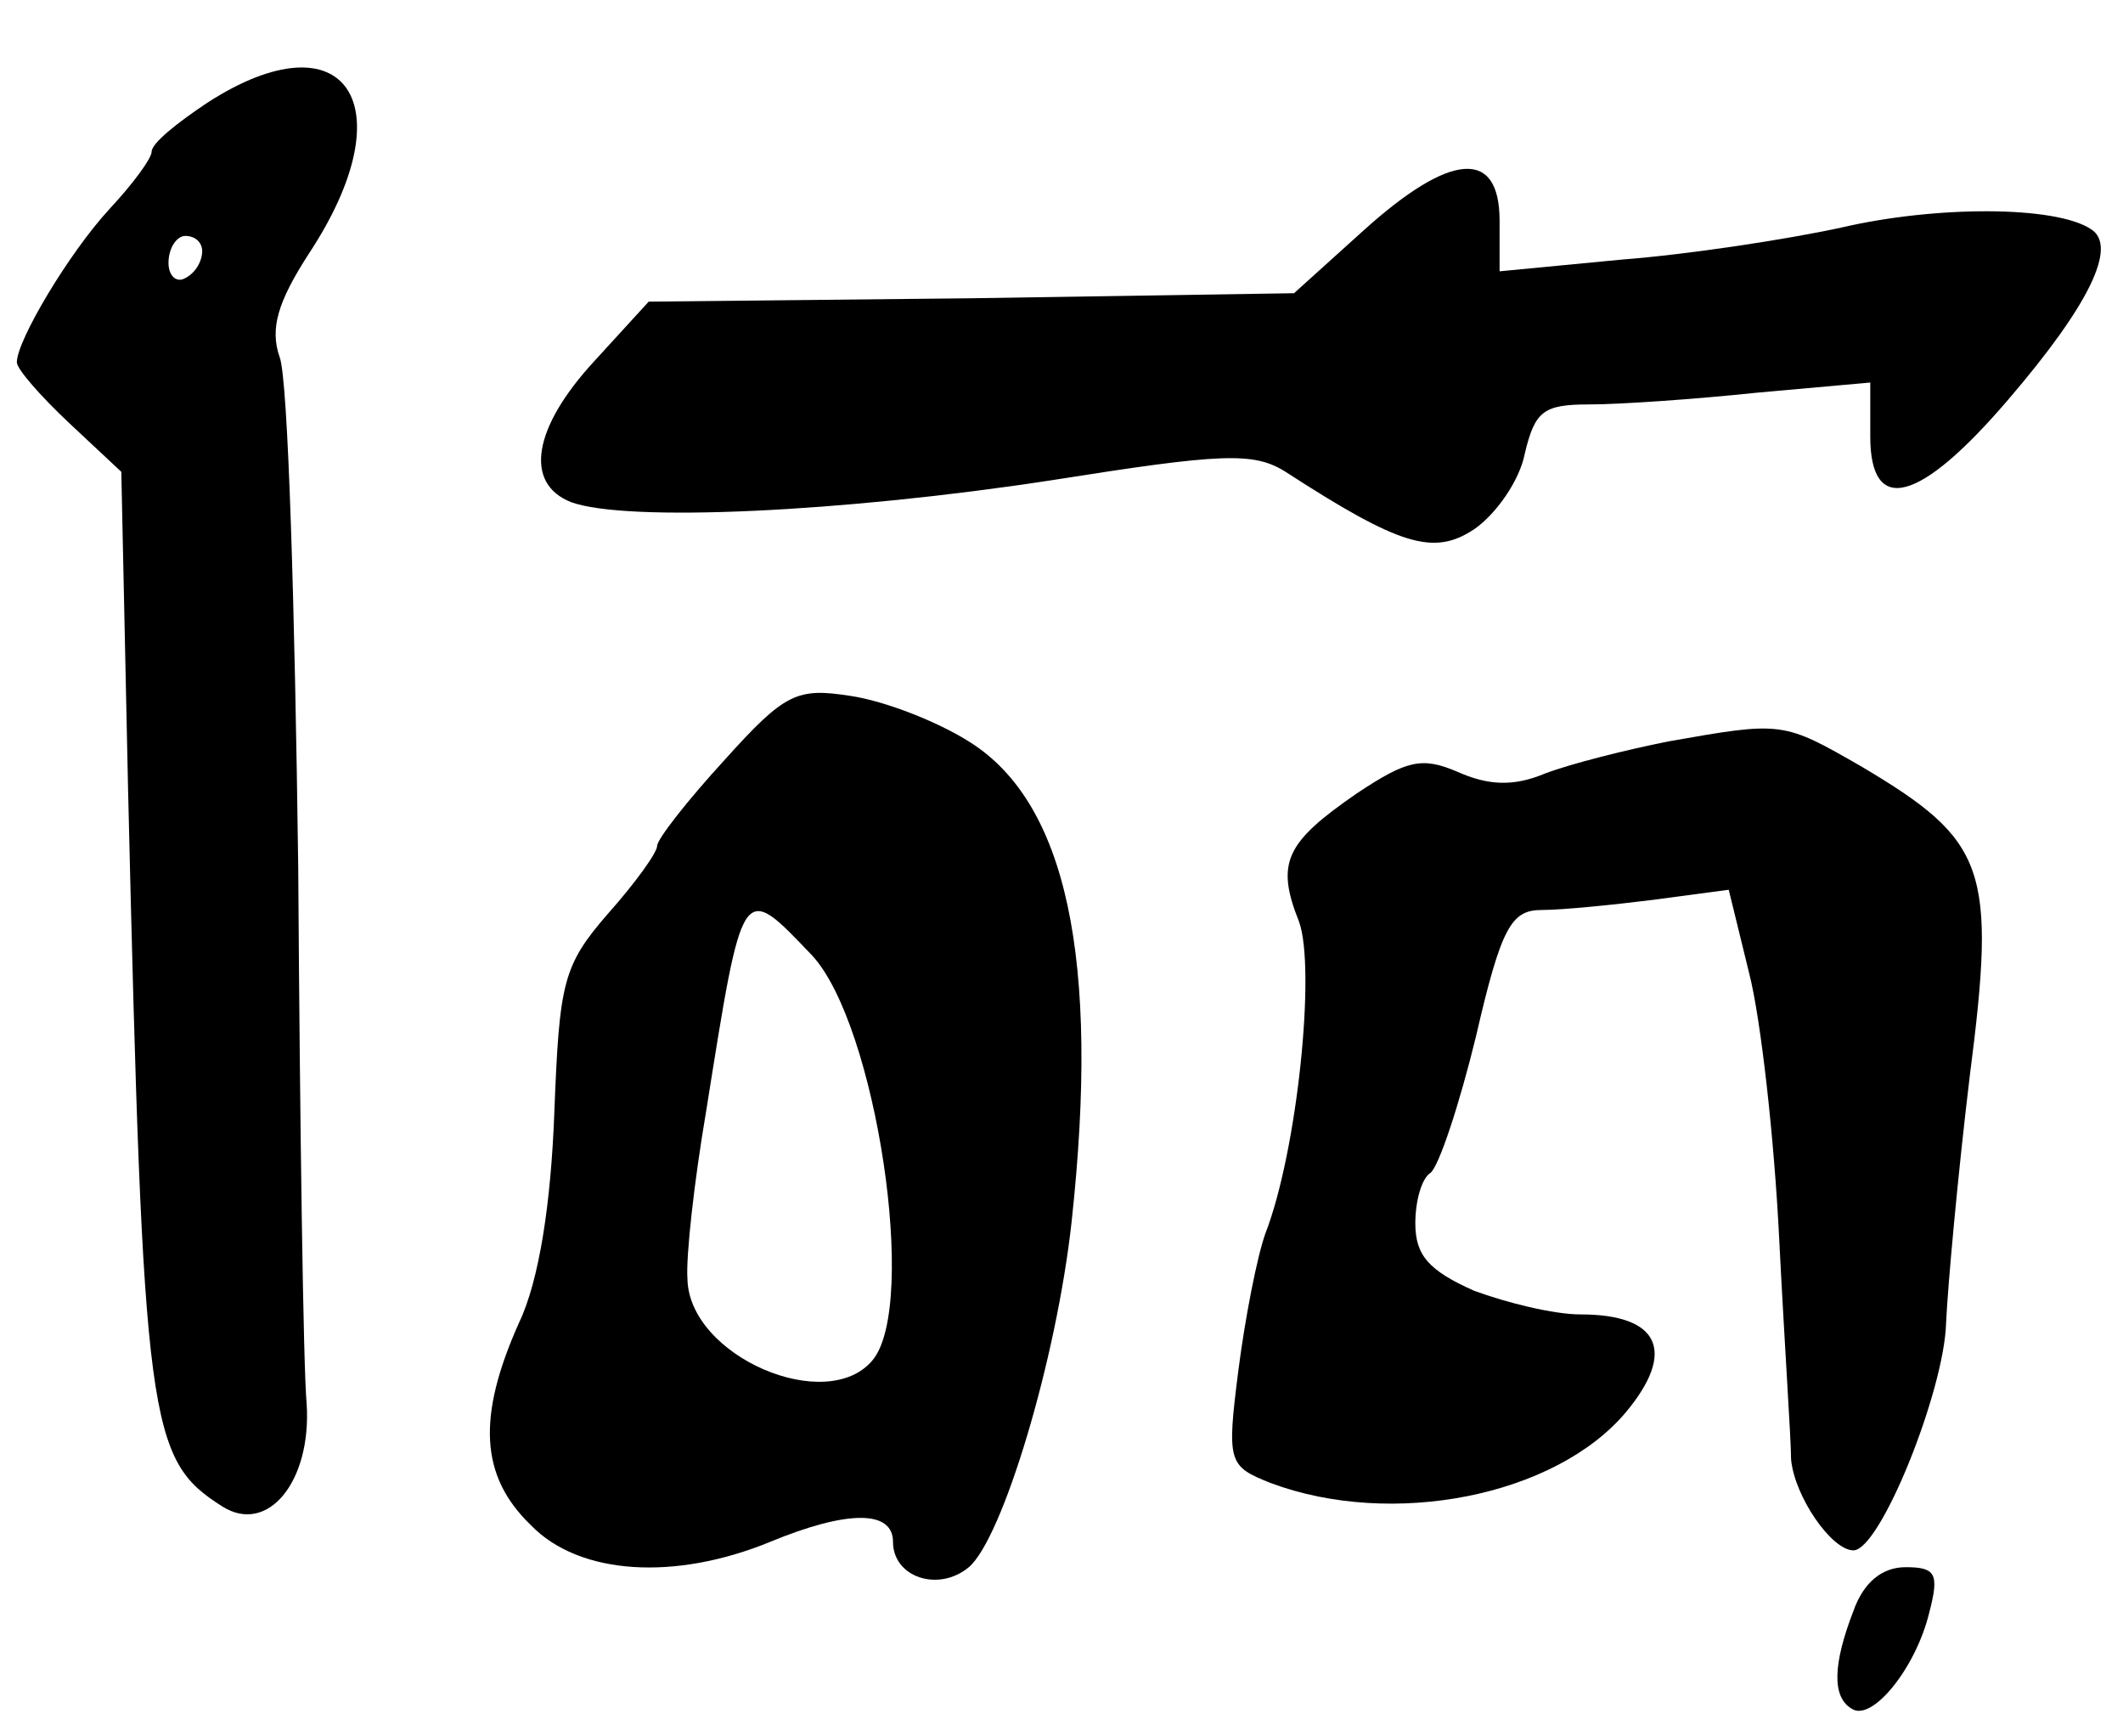
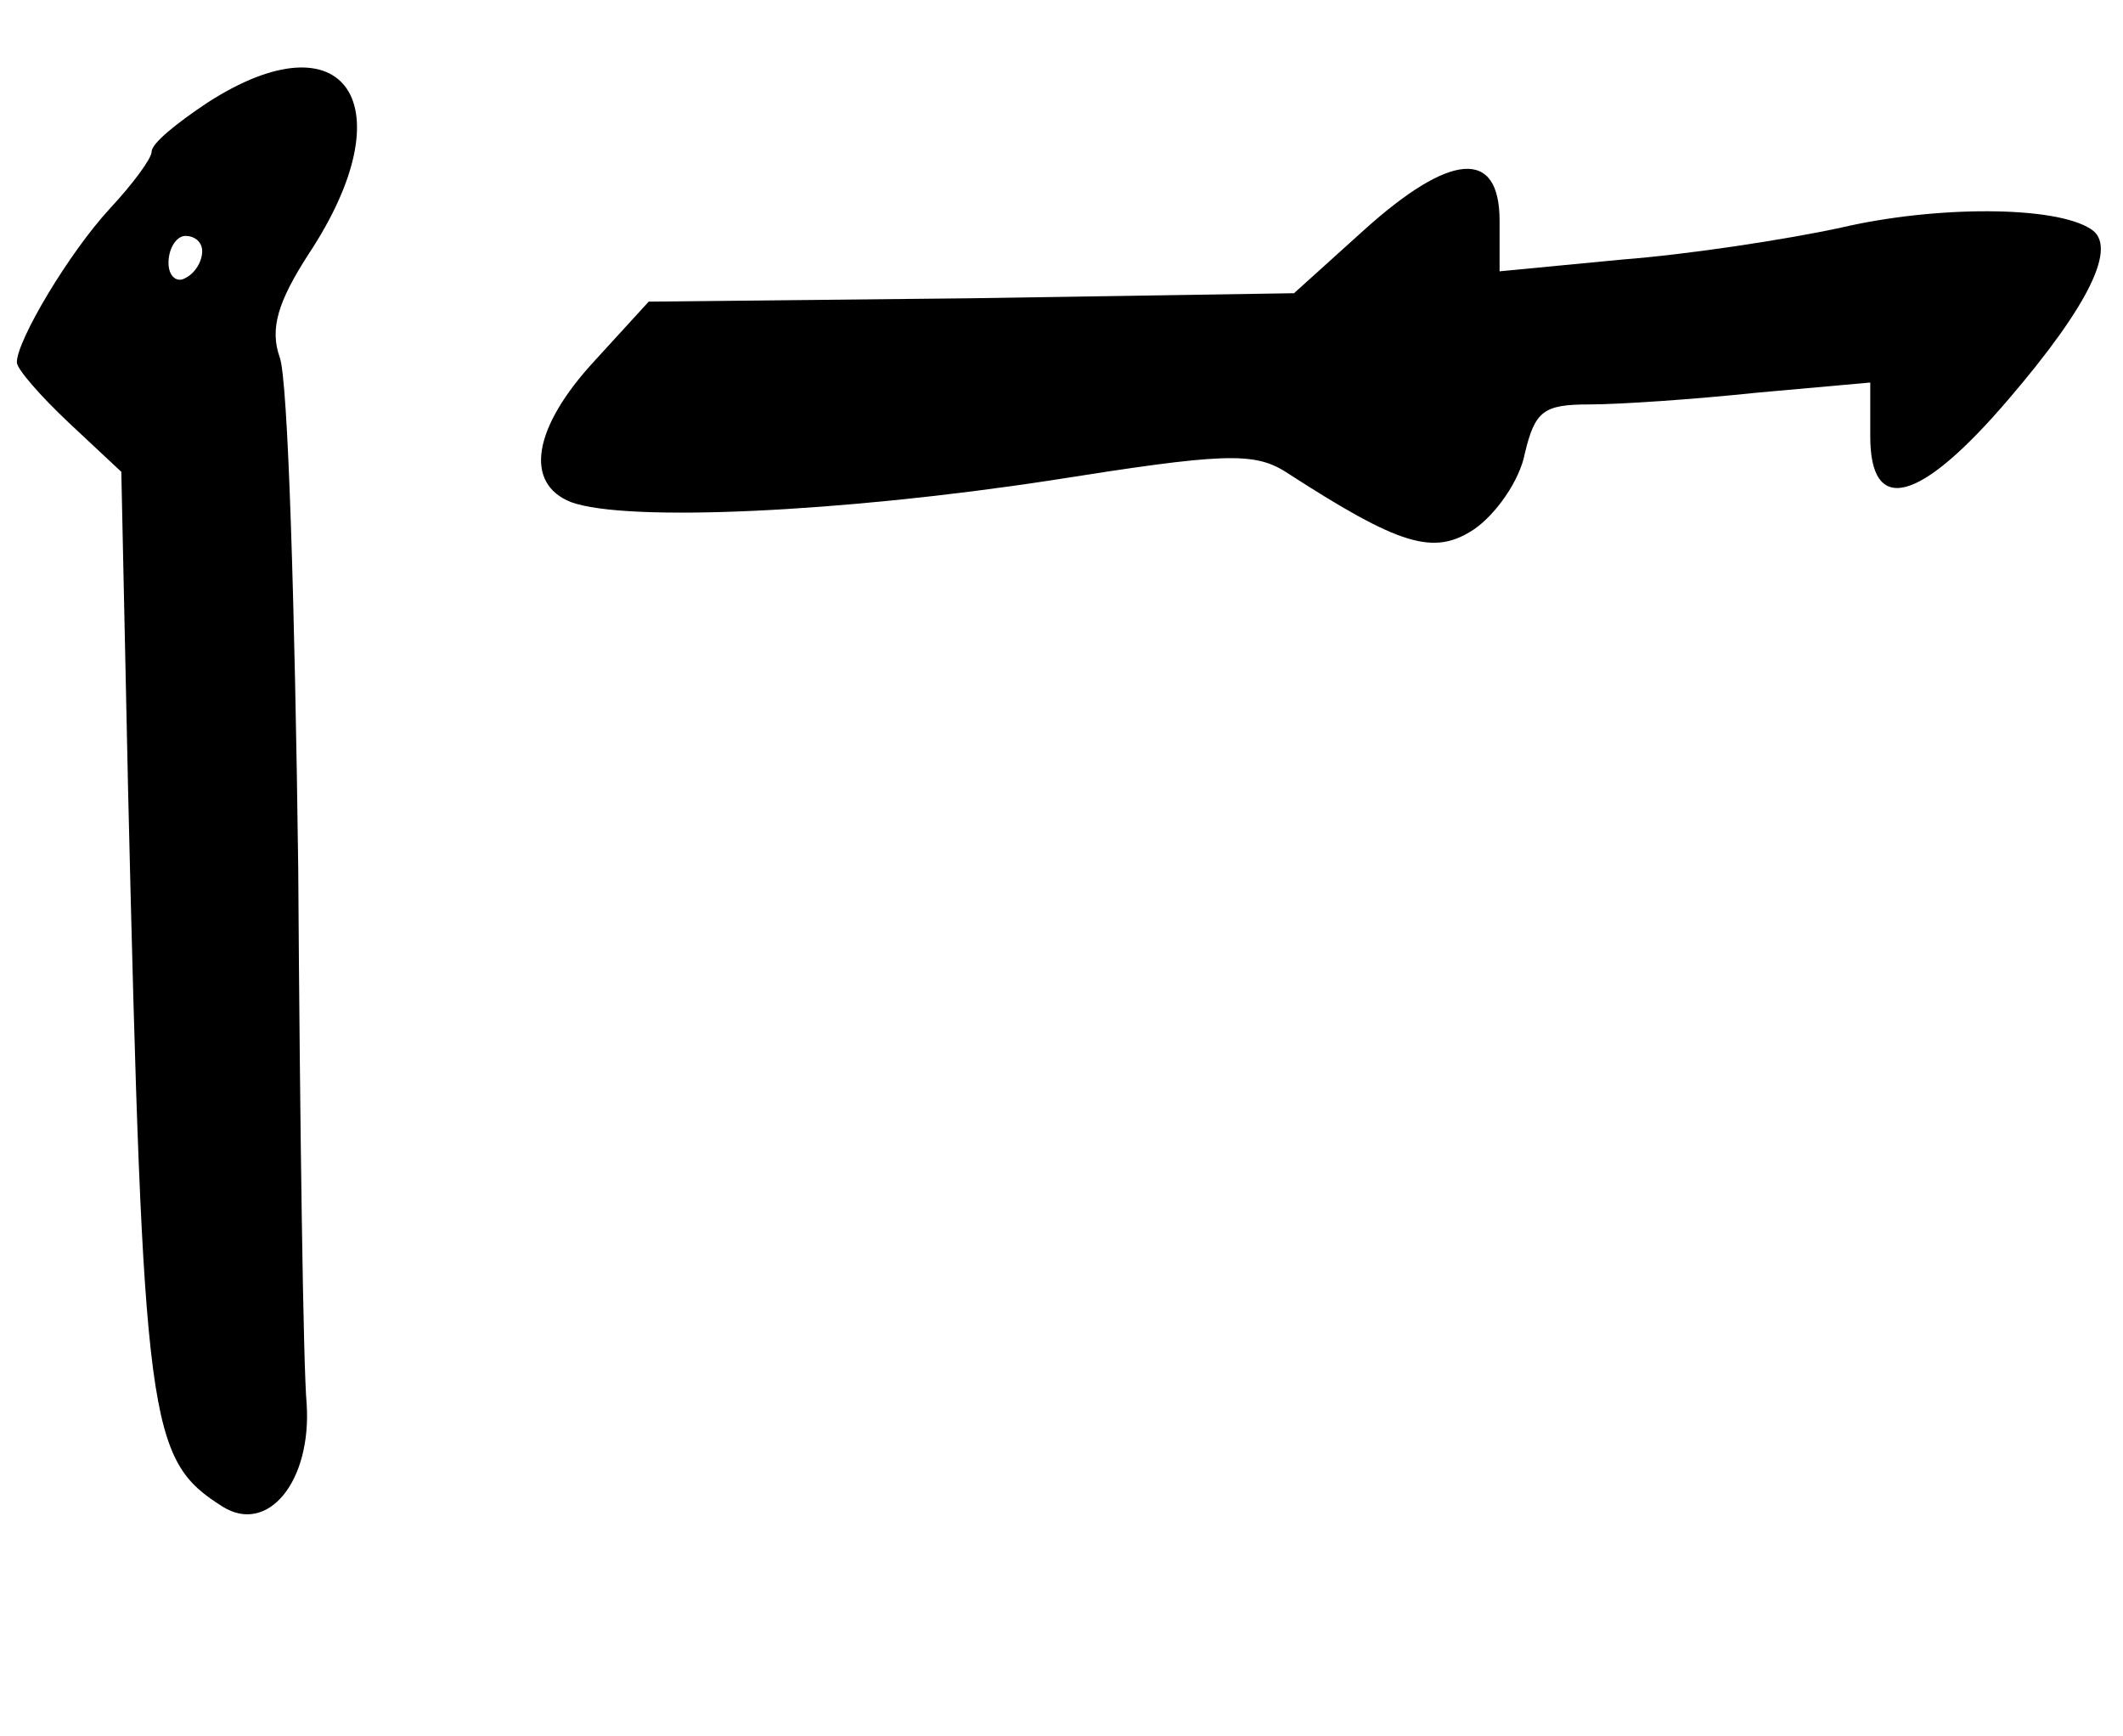
<svg xmlns="http://www.w3.org/2000/svg" version="1.0" width="126pt" height="103pt" viewBox="0 0 126 103" preserveAspectRatio="xMidYMid meet">
  <g transform="translate(0,103) scale(0.1,-0.1)" fill="#000000" stroke="none">
    <path d="M123 969 c-18 -12 -33 -24 -33 -29 0 -4 -11 -19 -25 -34 -24 -26 -55 -78 -55 -91 0 -4 14 -20 31 -36 l31 -29 4 -188 c9 -379 12 -398 56 -426 27 -17 53 15 50 61 -2 21 -4 164 -5 318 -2 154 -6 290 -11 303 -6 17 -1 33 17 61 59 89 22 143 -60 90z m-3 -88 c0 -6 -4 -13 -10 -16 -5 -3 -10 1 -10 9 0 9 5 16 10 16 6 0 10 -4 10 -9z" />
    <path d="M809 893 l-41 -37 -192 -3 -191 -2 -32 -35 c-37 -40 -42 -73 -14 -84 33 -12 161 -6 285 13 101 16 120 17 139 5 68 -44 88 -50 112 -34 13 9 27 29 30 45 6 25 11 29 38 29 18 0 62 3 100 7 l67 6 0 -32 c0 -47 29 -40 82 22 48 56 65 91 49 101 -21 14 -92 14 -148 1 -32 -7 -91 -16 -130 -19 l-73 -7 0 30 c0 43 -29 41 -81 -6z" />
-     <path d="M430 579 c-22 -24 -40 -47 -40 -51 0 -4 -13 -22 -29 -40 -27 -31 -29 -41 -32 -118 -2 -54 -9 -100 -21 -125 -25 -56 -23 -91 7 -120 29 -30 86 -33 142 -10 46 19 73 19 73 0 0 -21 27 -30 45 -15 20 17 52 123 61 205 17 156 -3 249 -61 285 -19 12 -50 24 -70 27 -32 5 -39 2 -75 -38z m52 -116 c38 -41 63 -207 36 -240 -27 -33 -109 2 -110 48 -1 13 4 58 11 99 22 138 21 137 63 93z" />
-     <path d="M990 590 c-25 -5 -57 -13 -73 -19 -19 -8 -34 -7 -52 1 -21 9 -30 7 -60 -13 -42 -29 -48 -41 -34 -76 10 -28 -1 -136 -20 -185 -5 -14 -12 -50 -16 -81 -7 -55 -6 -57 19 -67 72 -27 169 -8 211 42 30 36 20 58 -27 58 -16 0 -44 7 -63 14 -27 12 -35 21 -35 40 0 14 4 27 9 30 5 4 17 40 27 81 15 65 21 75 39 75 12 0 42 3 66 6 l45 6 12 -49 c7 -27 15 -98 18 -159 3 -60 7 -118 7 -130 2 -22 24 -54 37 -54 16 0 54 95 55 135 1 22 7 88 14 146 16 124 10 140 -64 184 -47 27 -47 27 -115 15z" />
-     <path d="M1100 74 c-12 -31 -13 -51 -1 -58 12 -8 38 24 46 57 6 23 4 27 -14 27 -14 0 -25 -9 -31 -26z" />
  </g>
</svg>